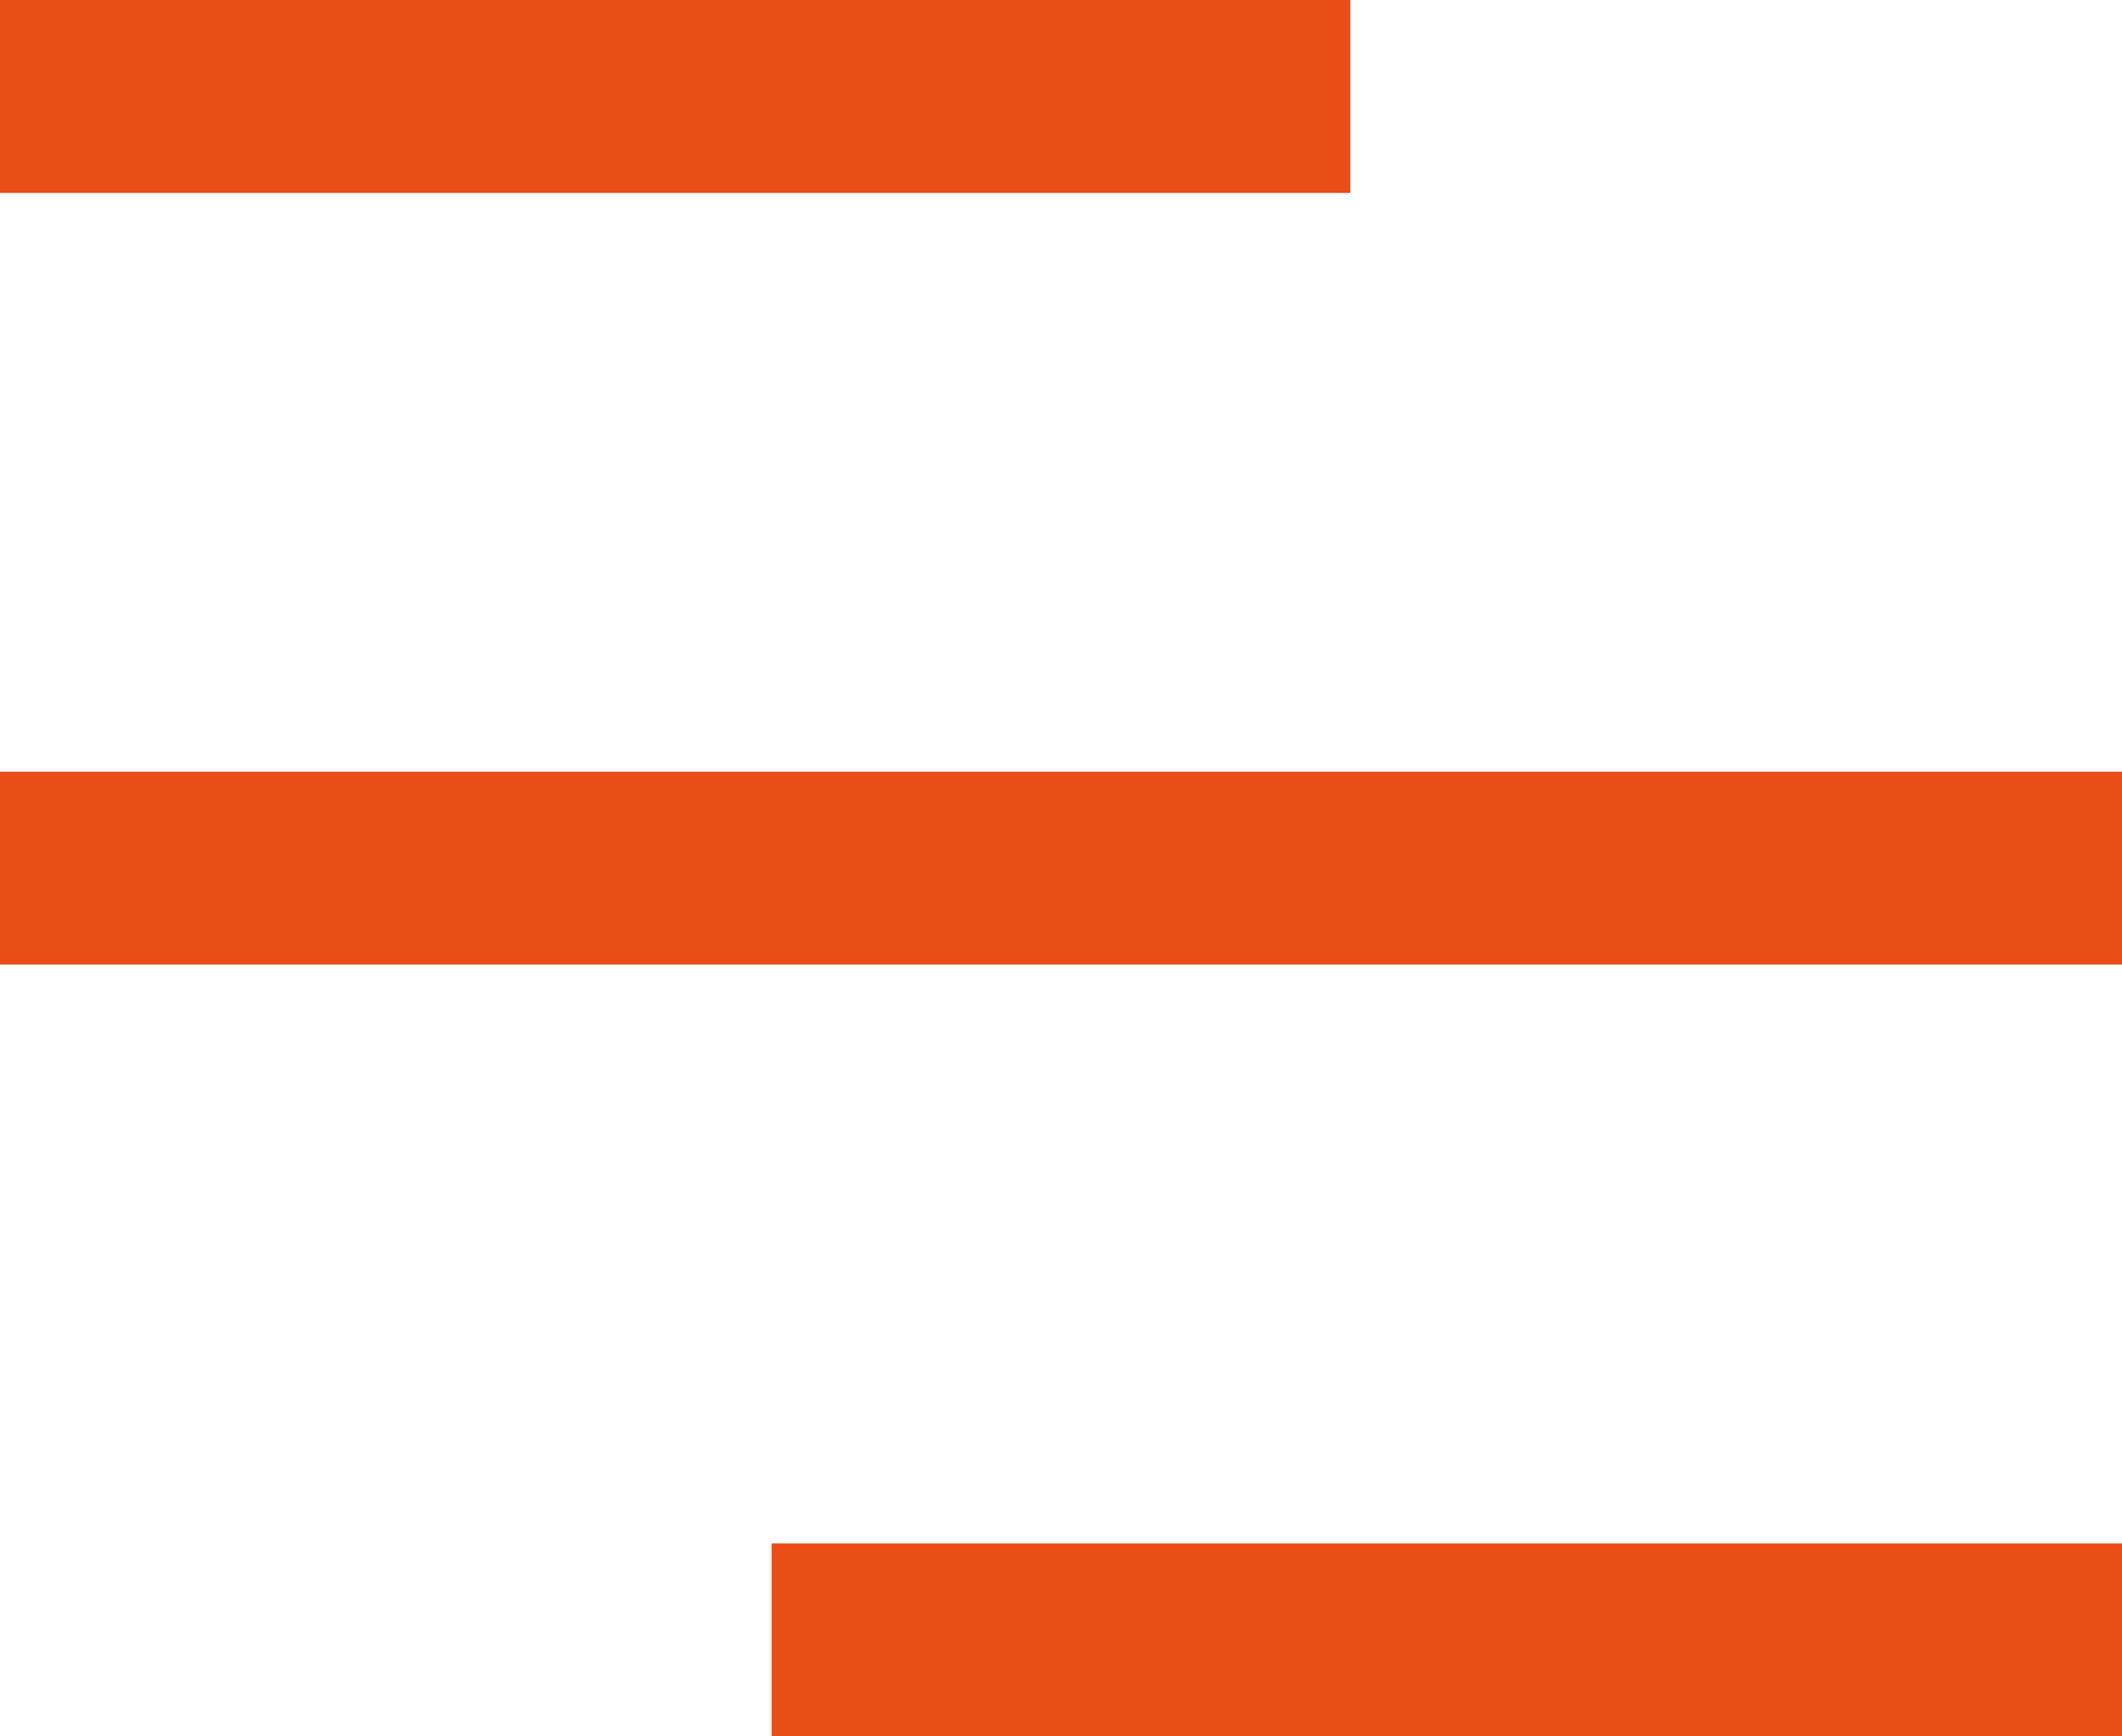
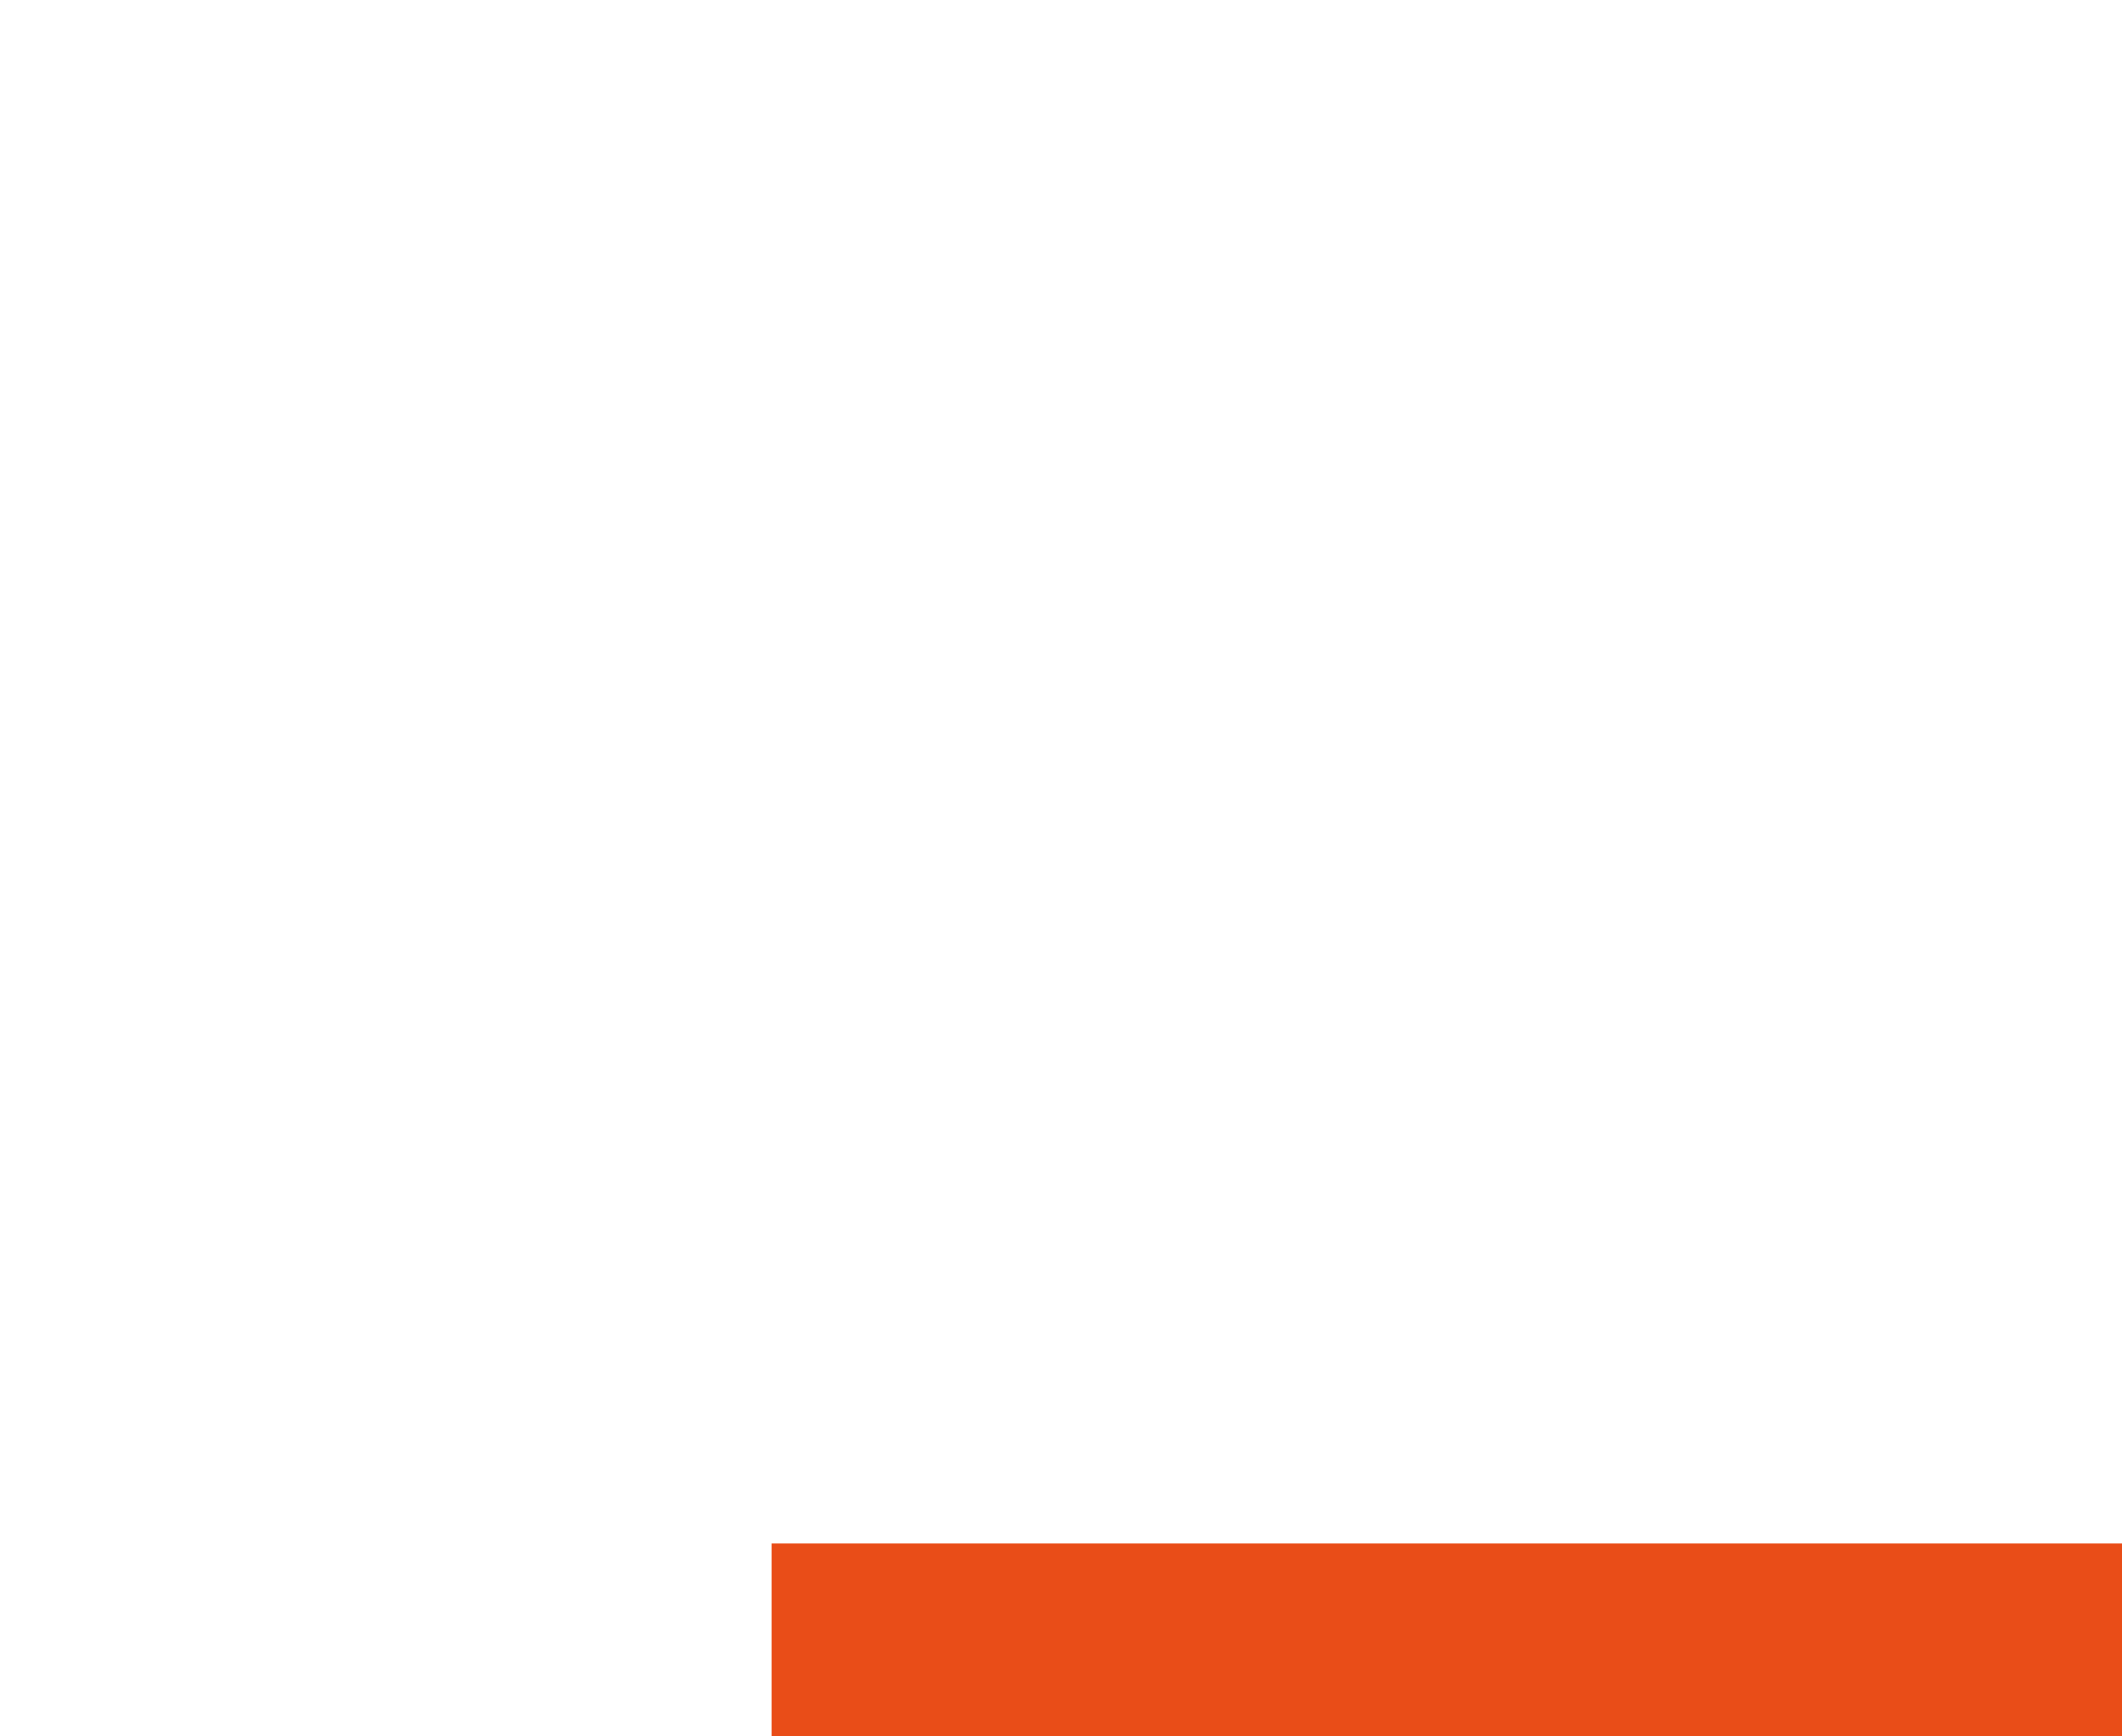
<svg xmlns="http://www.w3.org/2000/svg" version="1.1" id="Ebene_1" x="0px" y="0px" viewBox="0 0 44 36" style="enable-background:new 0 0 44 36;" xml:space="preserve">
  <style type="text/css">
	.st0{fill:#E94D18;}
</style>
  <g>
-     <path class="st0" d="M44,20c-14.7,0-29.3,0-44,0c0-1.3,0-2.7,0-4c14.7,0,29.3,0,44,0C44,17.3,44,18.7,44,20z" />
-     <path class="st0" d="M28,0c0,1.2,0,2.3,0,4C18.5,4,9.3,4,0,4c0-1.3,0-2.7,0-4C9.3,0,18.7,0,28,0z" />
    <path class="st0" d="M16,36c0-1.2,0-2.3,0-4c9.5,0,18.7,0,28,0c0,1.3,0,2.7,0,4C34.7,36,25.3,36,16,36z" />
  </g>
</svg>